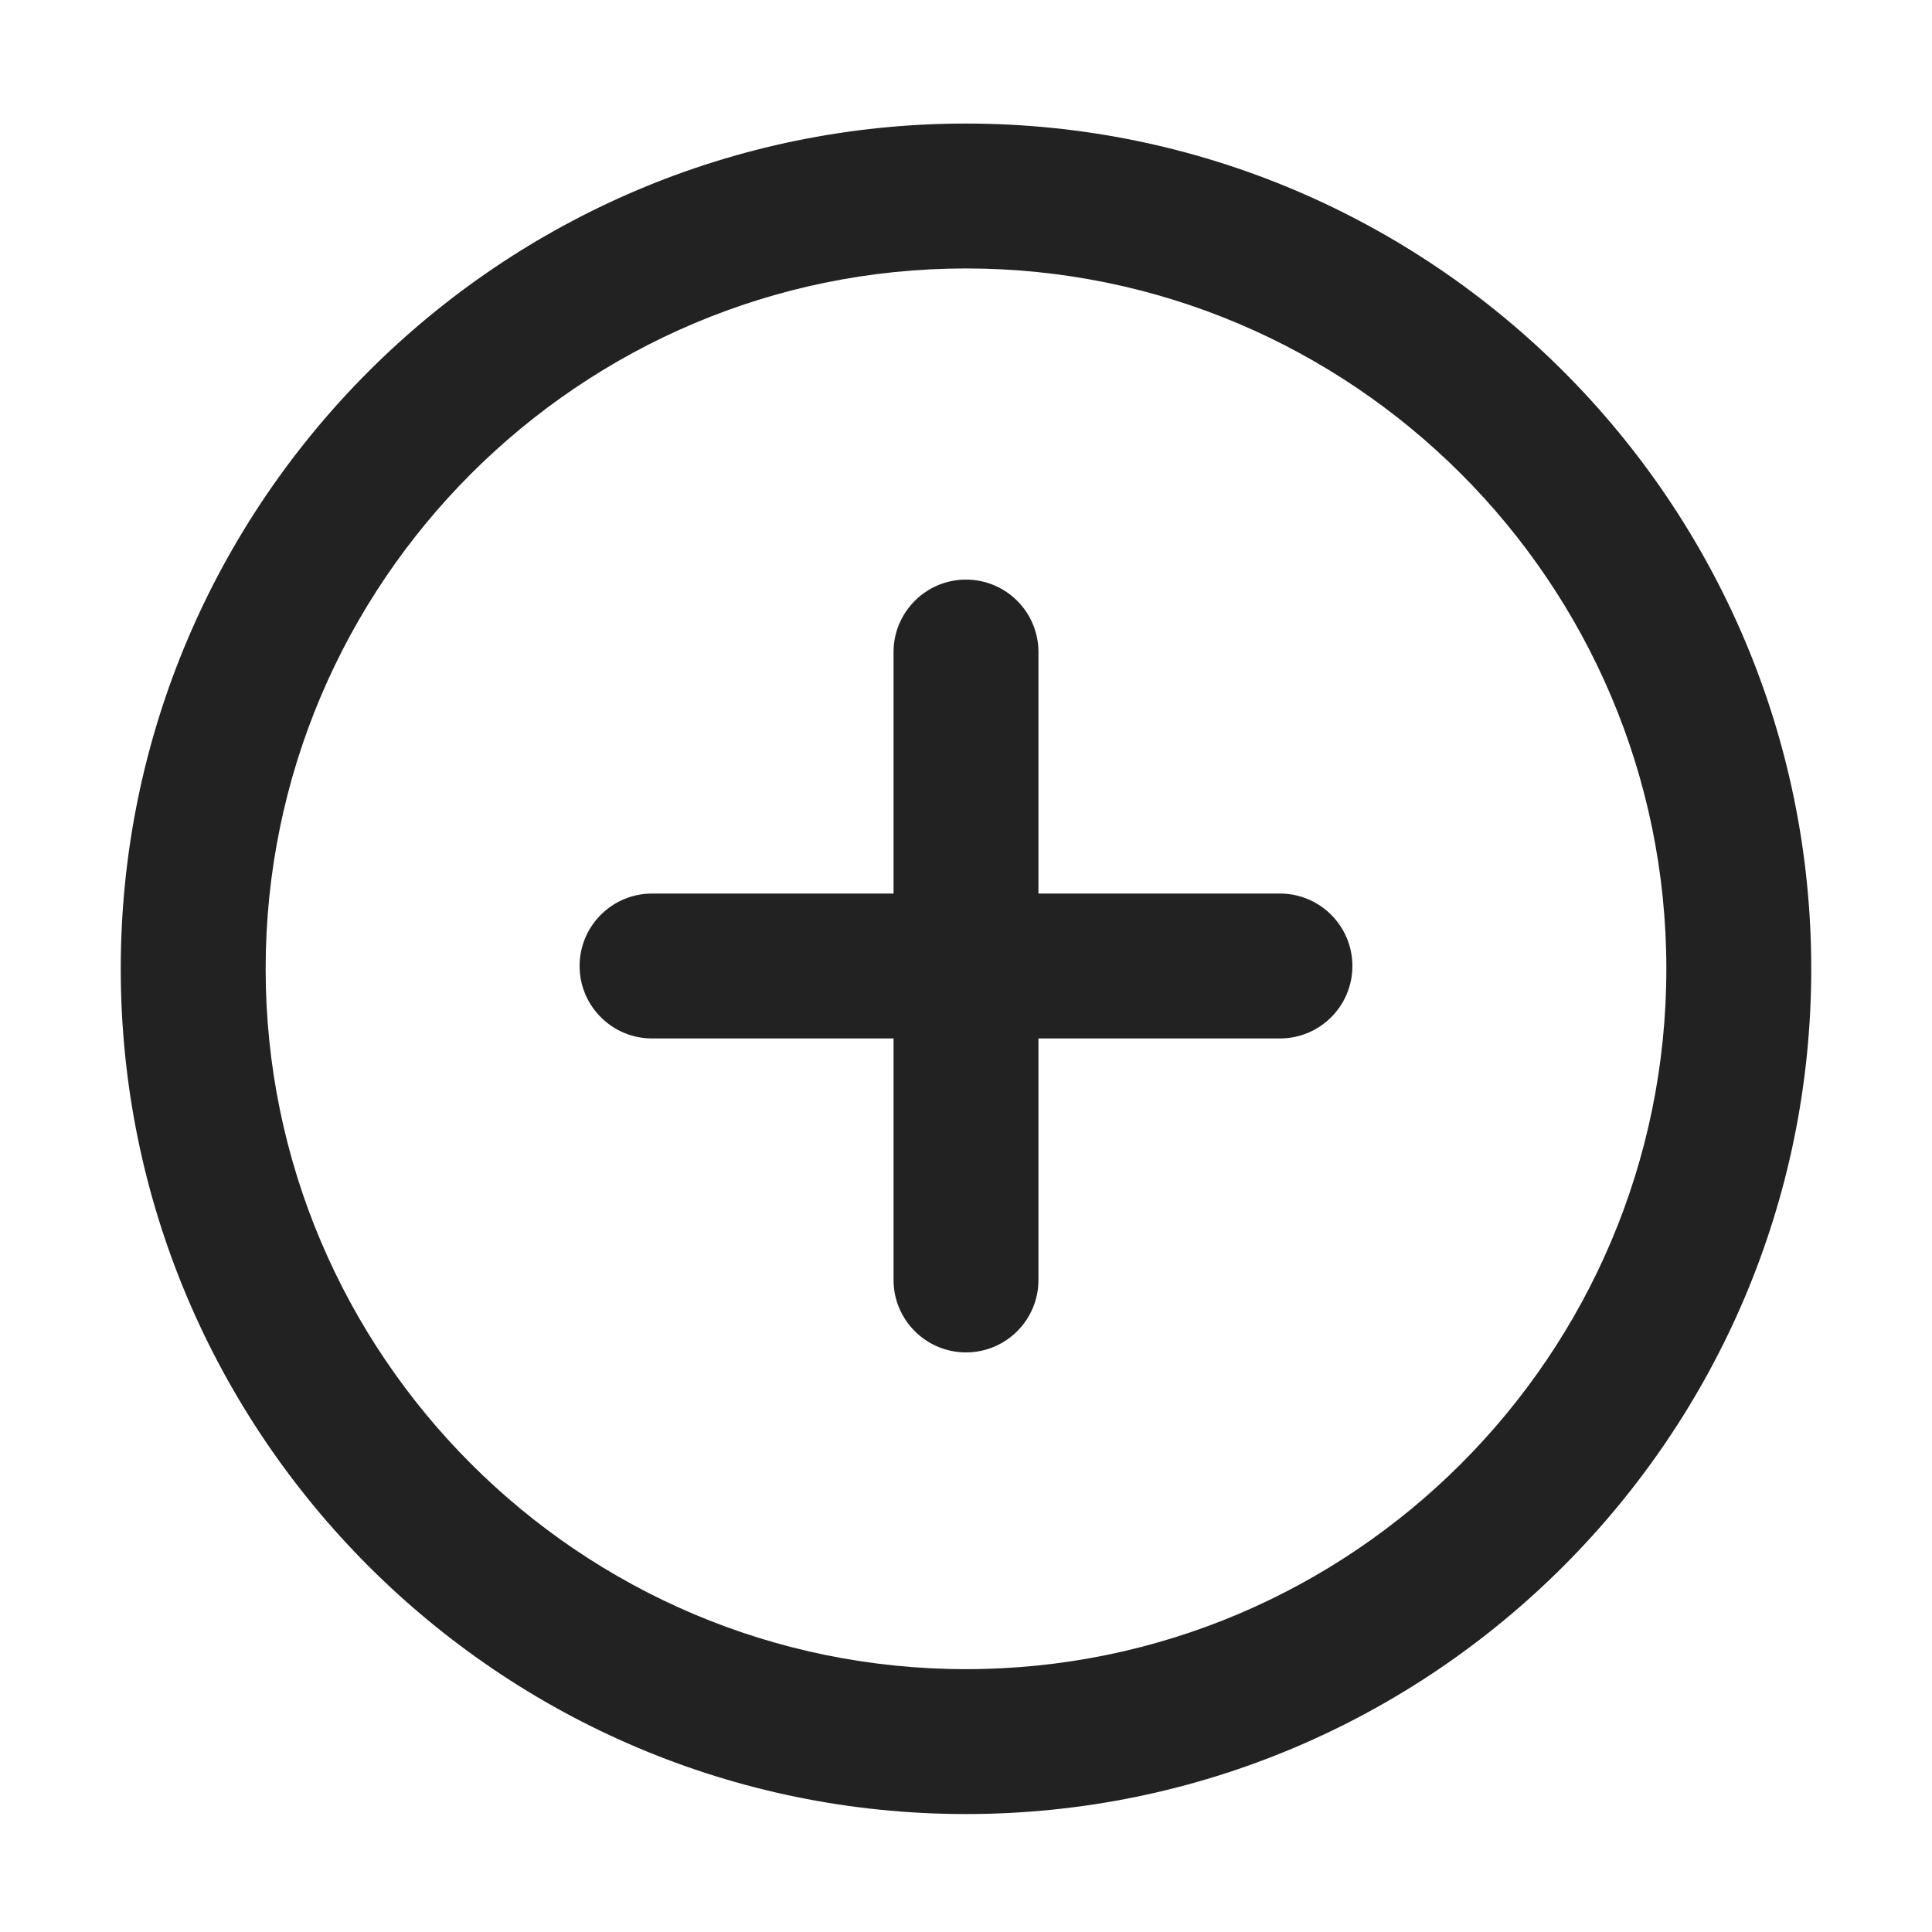
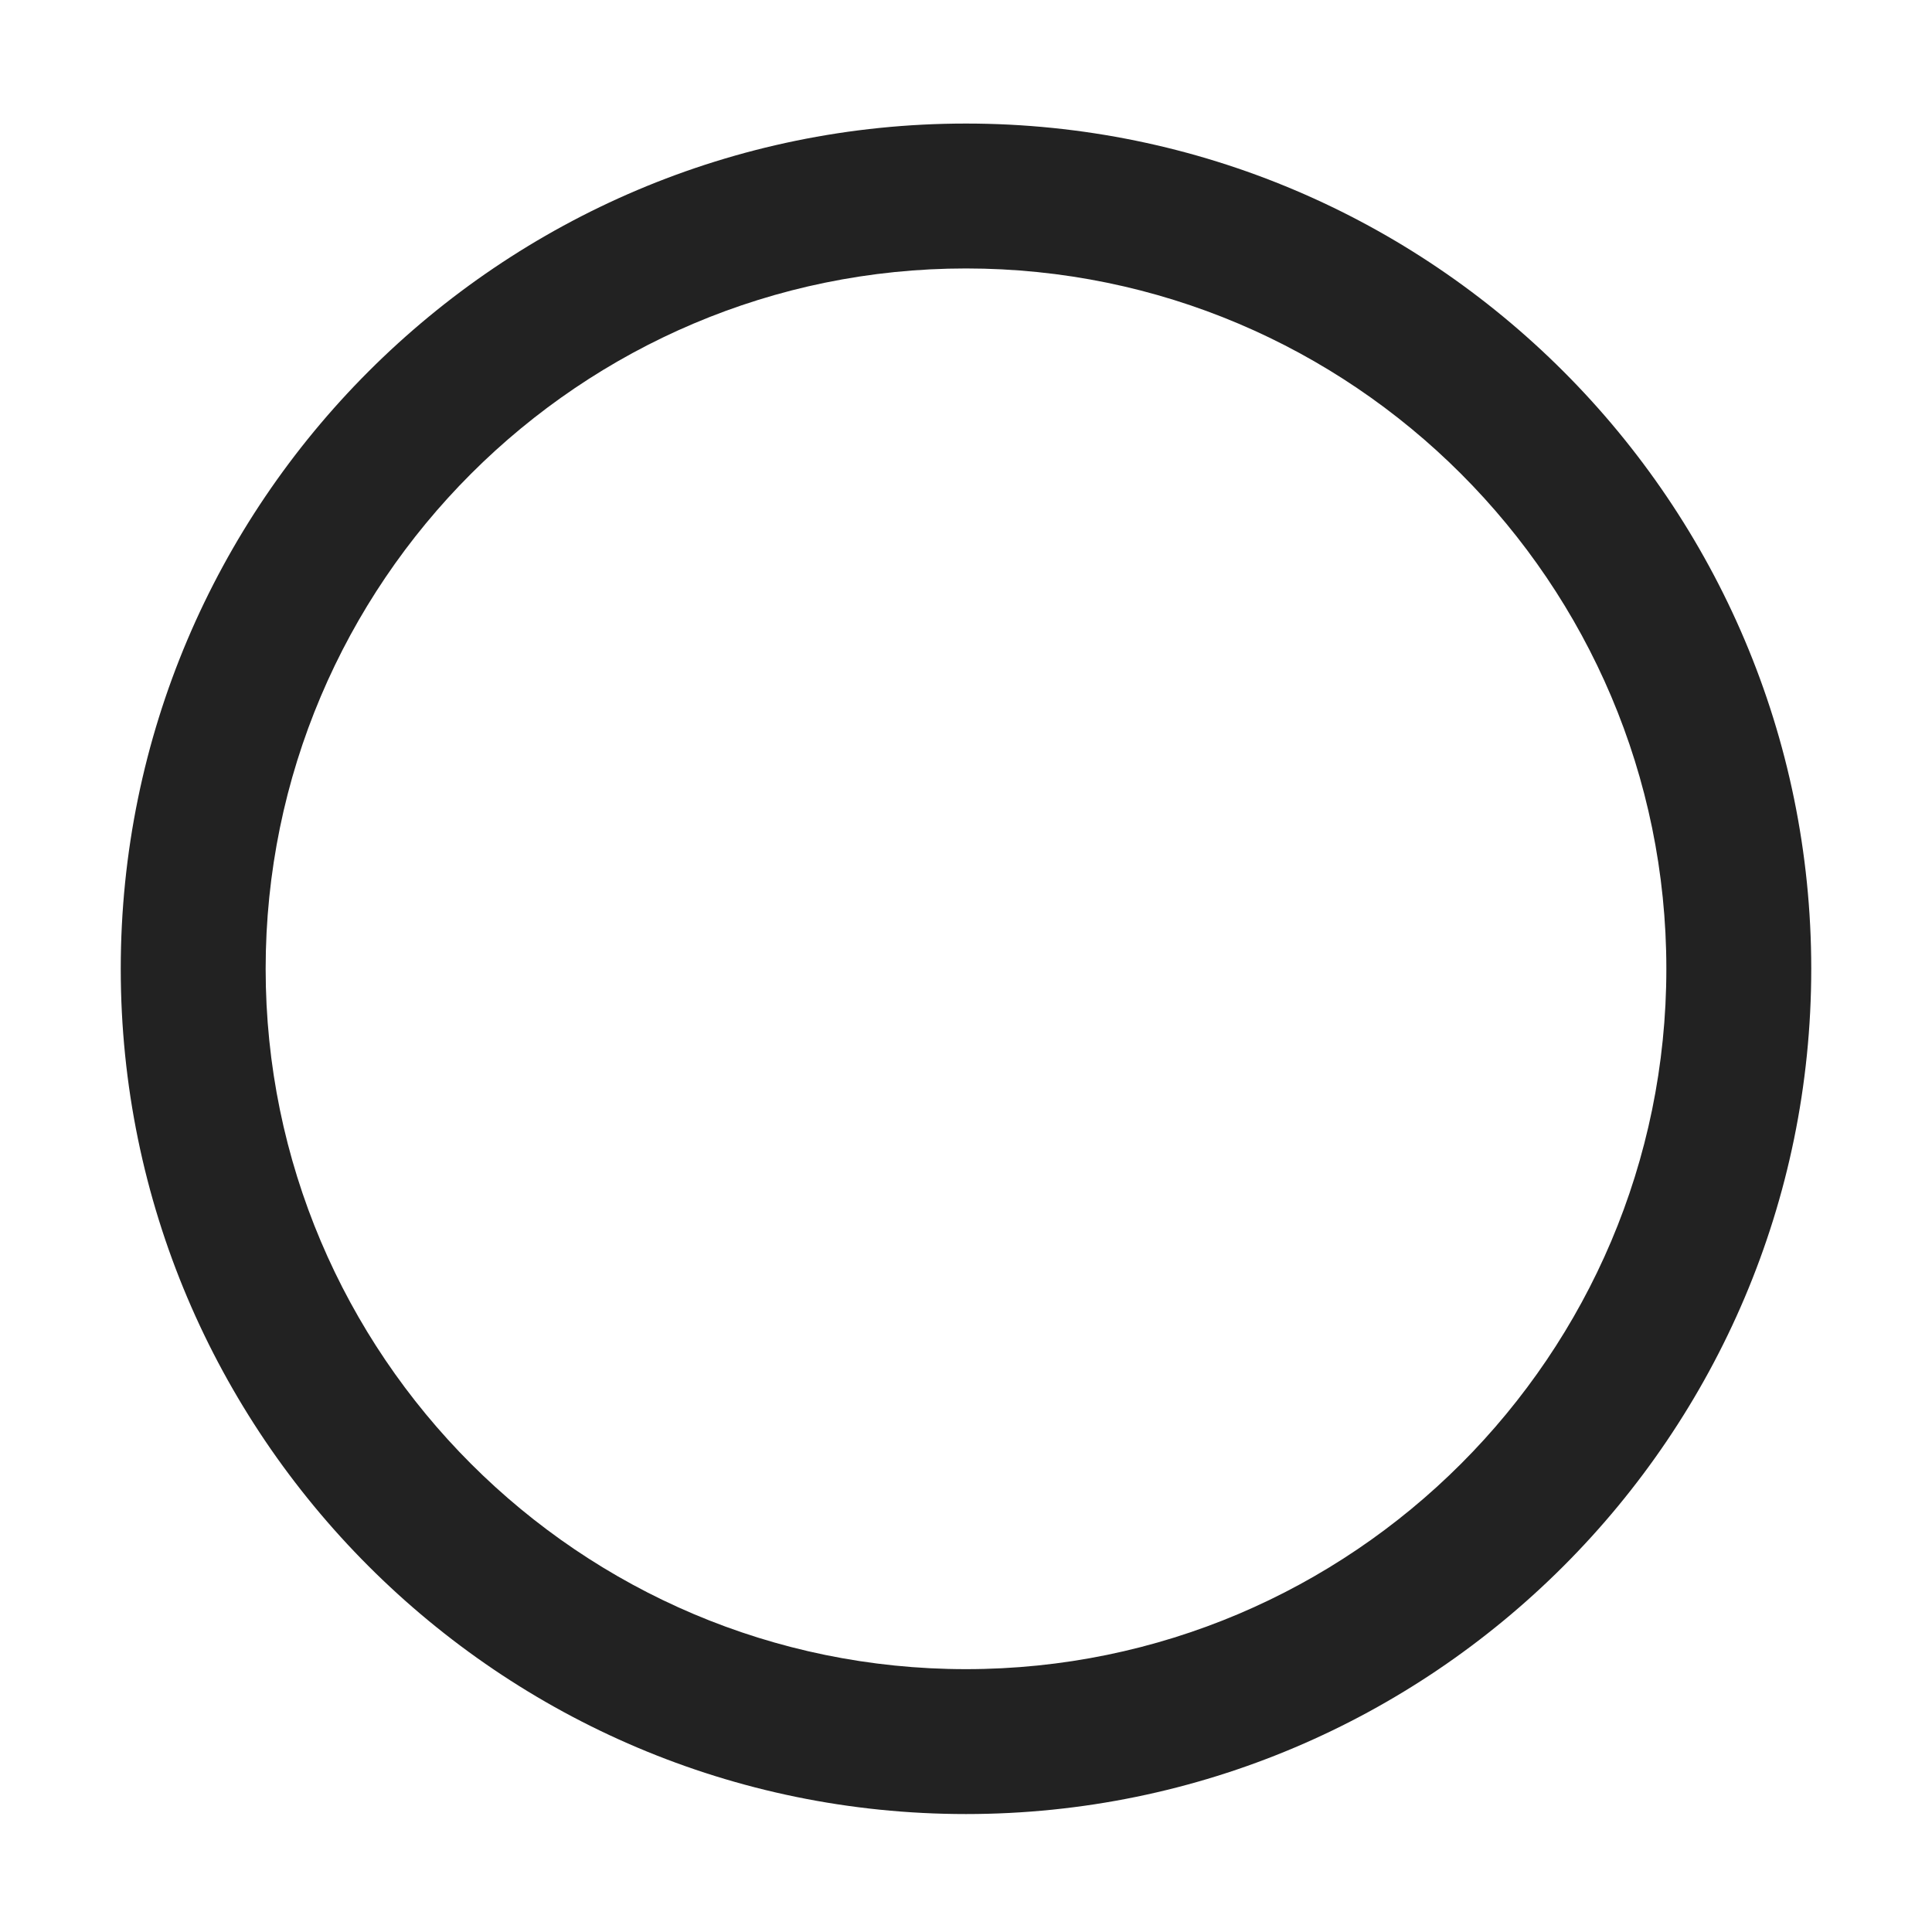
<svg xmlns="http://www.w3.org/2000/svg" width="20" height="20" viewBox="0 0 20 20">
  <path d="M10,18.779c-4.825,0-8.75-3.925-8.75-8.75S5.175,1.279,10,1.279s8.75,3.925,8.75,8.75-3.925,8.75-8.75,8.75ZM10,2.779c-3.998,0-7.25,3.252-7.25,7.25s3.252,7.25,7.25,7.25,7.25-3.252,7.25-7.25-3.252-7.25-7.25-7.25Z" fill="#222" />
-   <path d="M13.25,9.25h-2.5v-2.5c0-.414-.336-.75-.75-.75s-.75.336-.75.75v2.5h-2.5c-.414,0-.75.336-.75.75s.336.75.75.75h2.5v2.5c0,.414.336.75.75.75s.75-.336.75-.75v-2.5h2.5c.414,0,.75-.336.75-.75s-.336-.75-.75-.75Z" fill="#222" />
</svg>